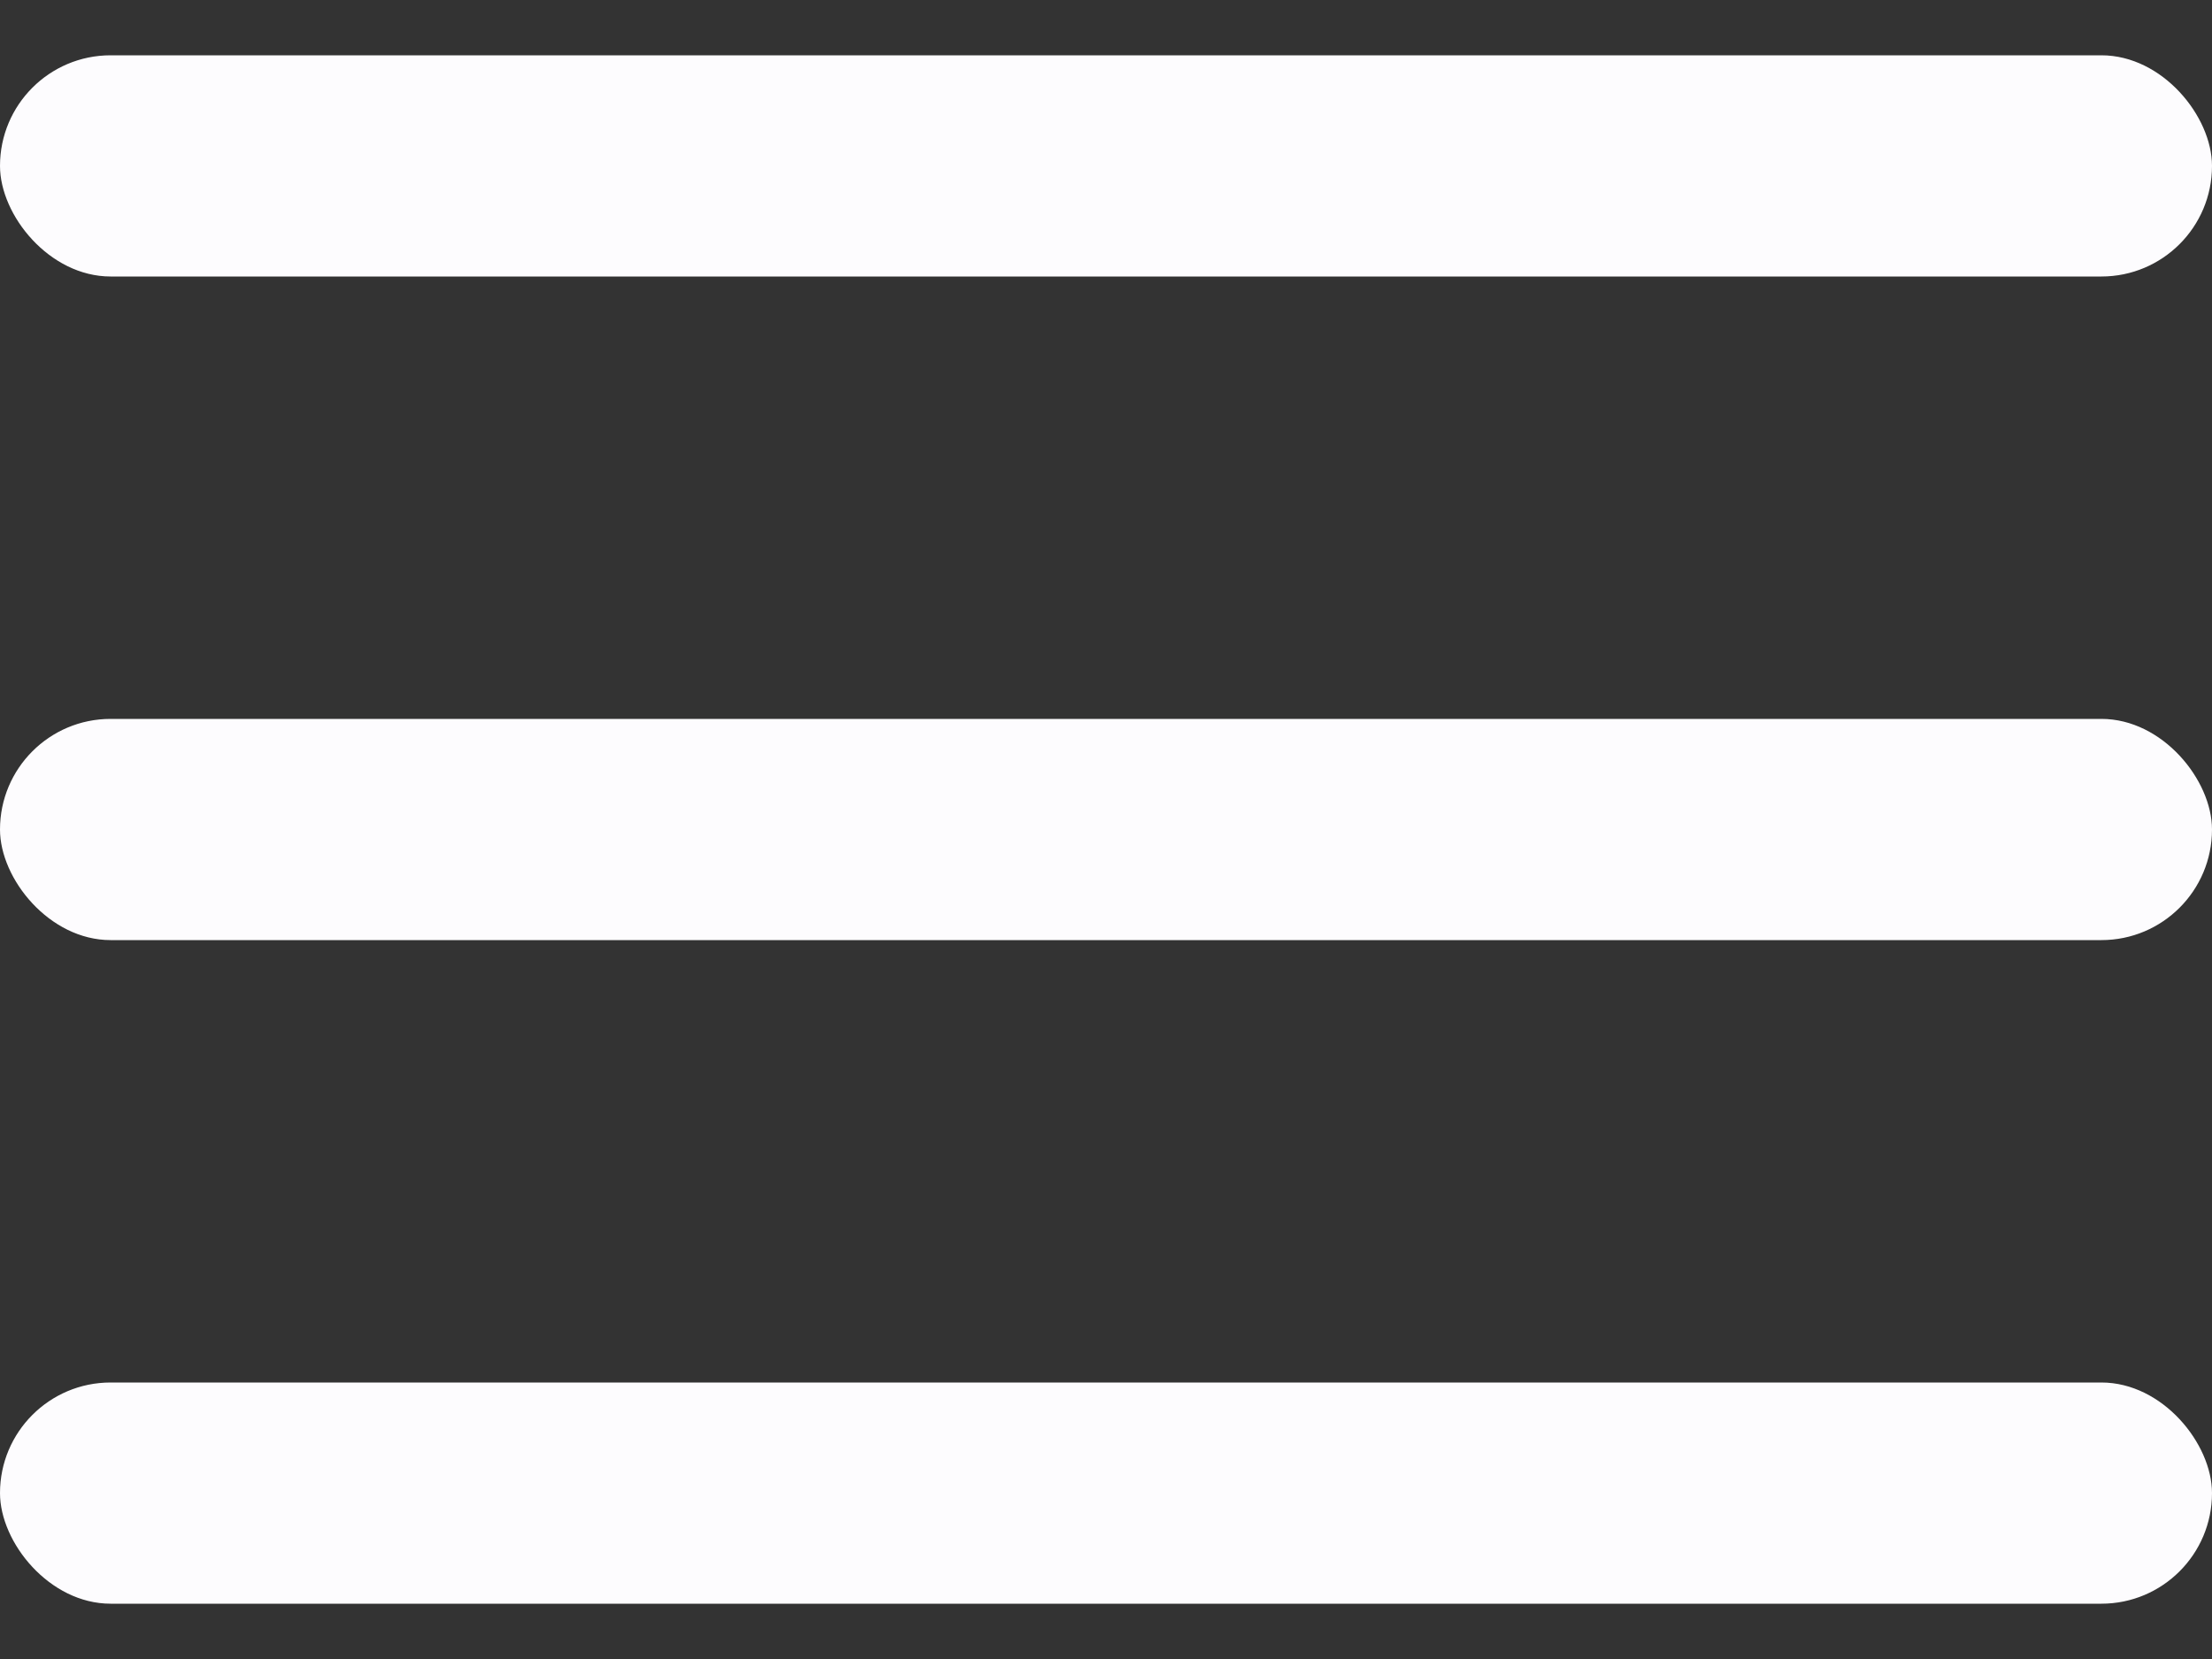
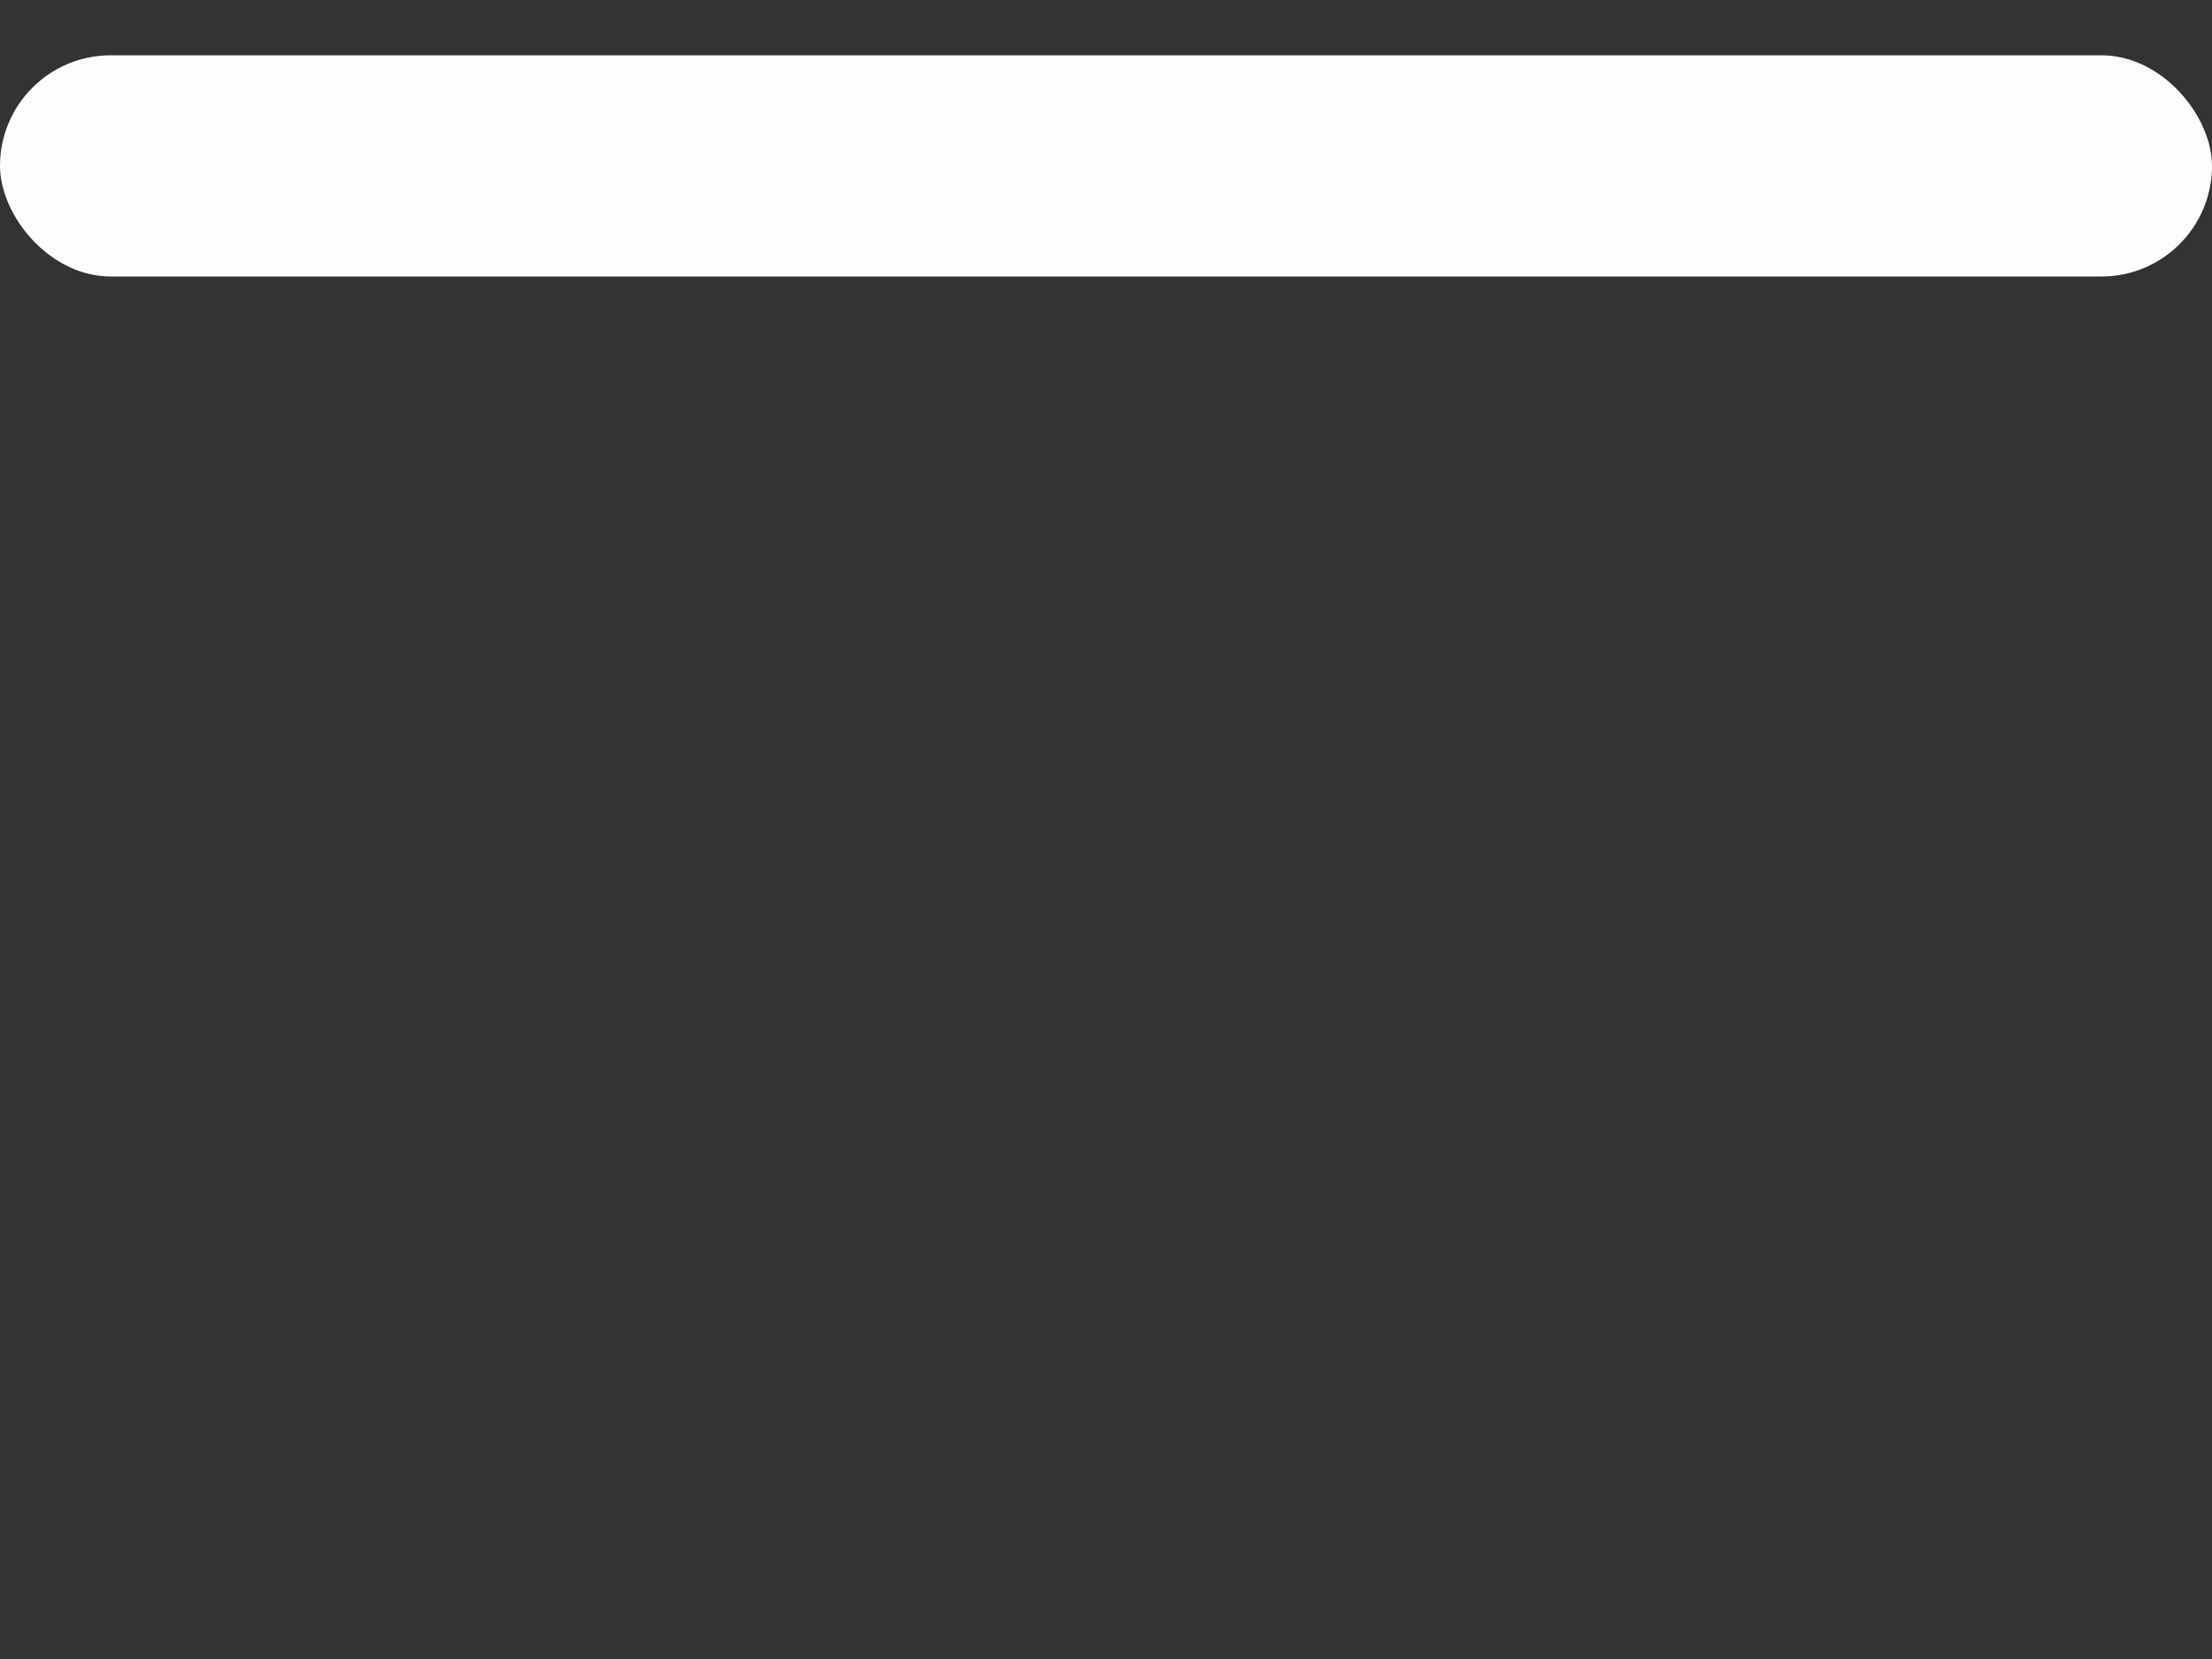
<svg xmlns="http://www.w3.org/2000/svg" width="20" height="15" viewBox="0 0 20 15" fill="none">
  <rect x="0" y="0" width="20" height="15" fill="#333333" stroke="none" />
  <rect y="0.5" width="20" height="2" rx="1" fill="#FDFCFE" />
-   <rect y="6.5" width="20" height="2" rx="1" fill="#FDFCFE" />
-   <rect y="12.5" width="20" height="2" rx="1" fill="#FDFCFE" />
</svg>